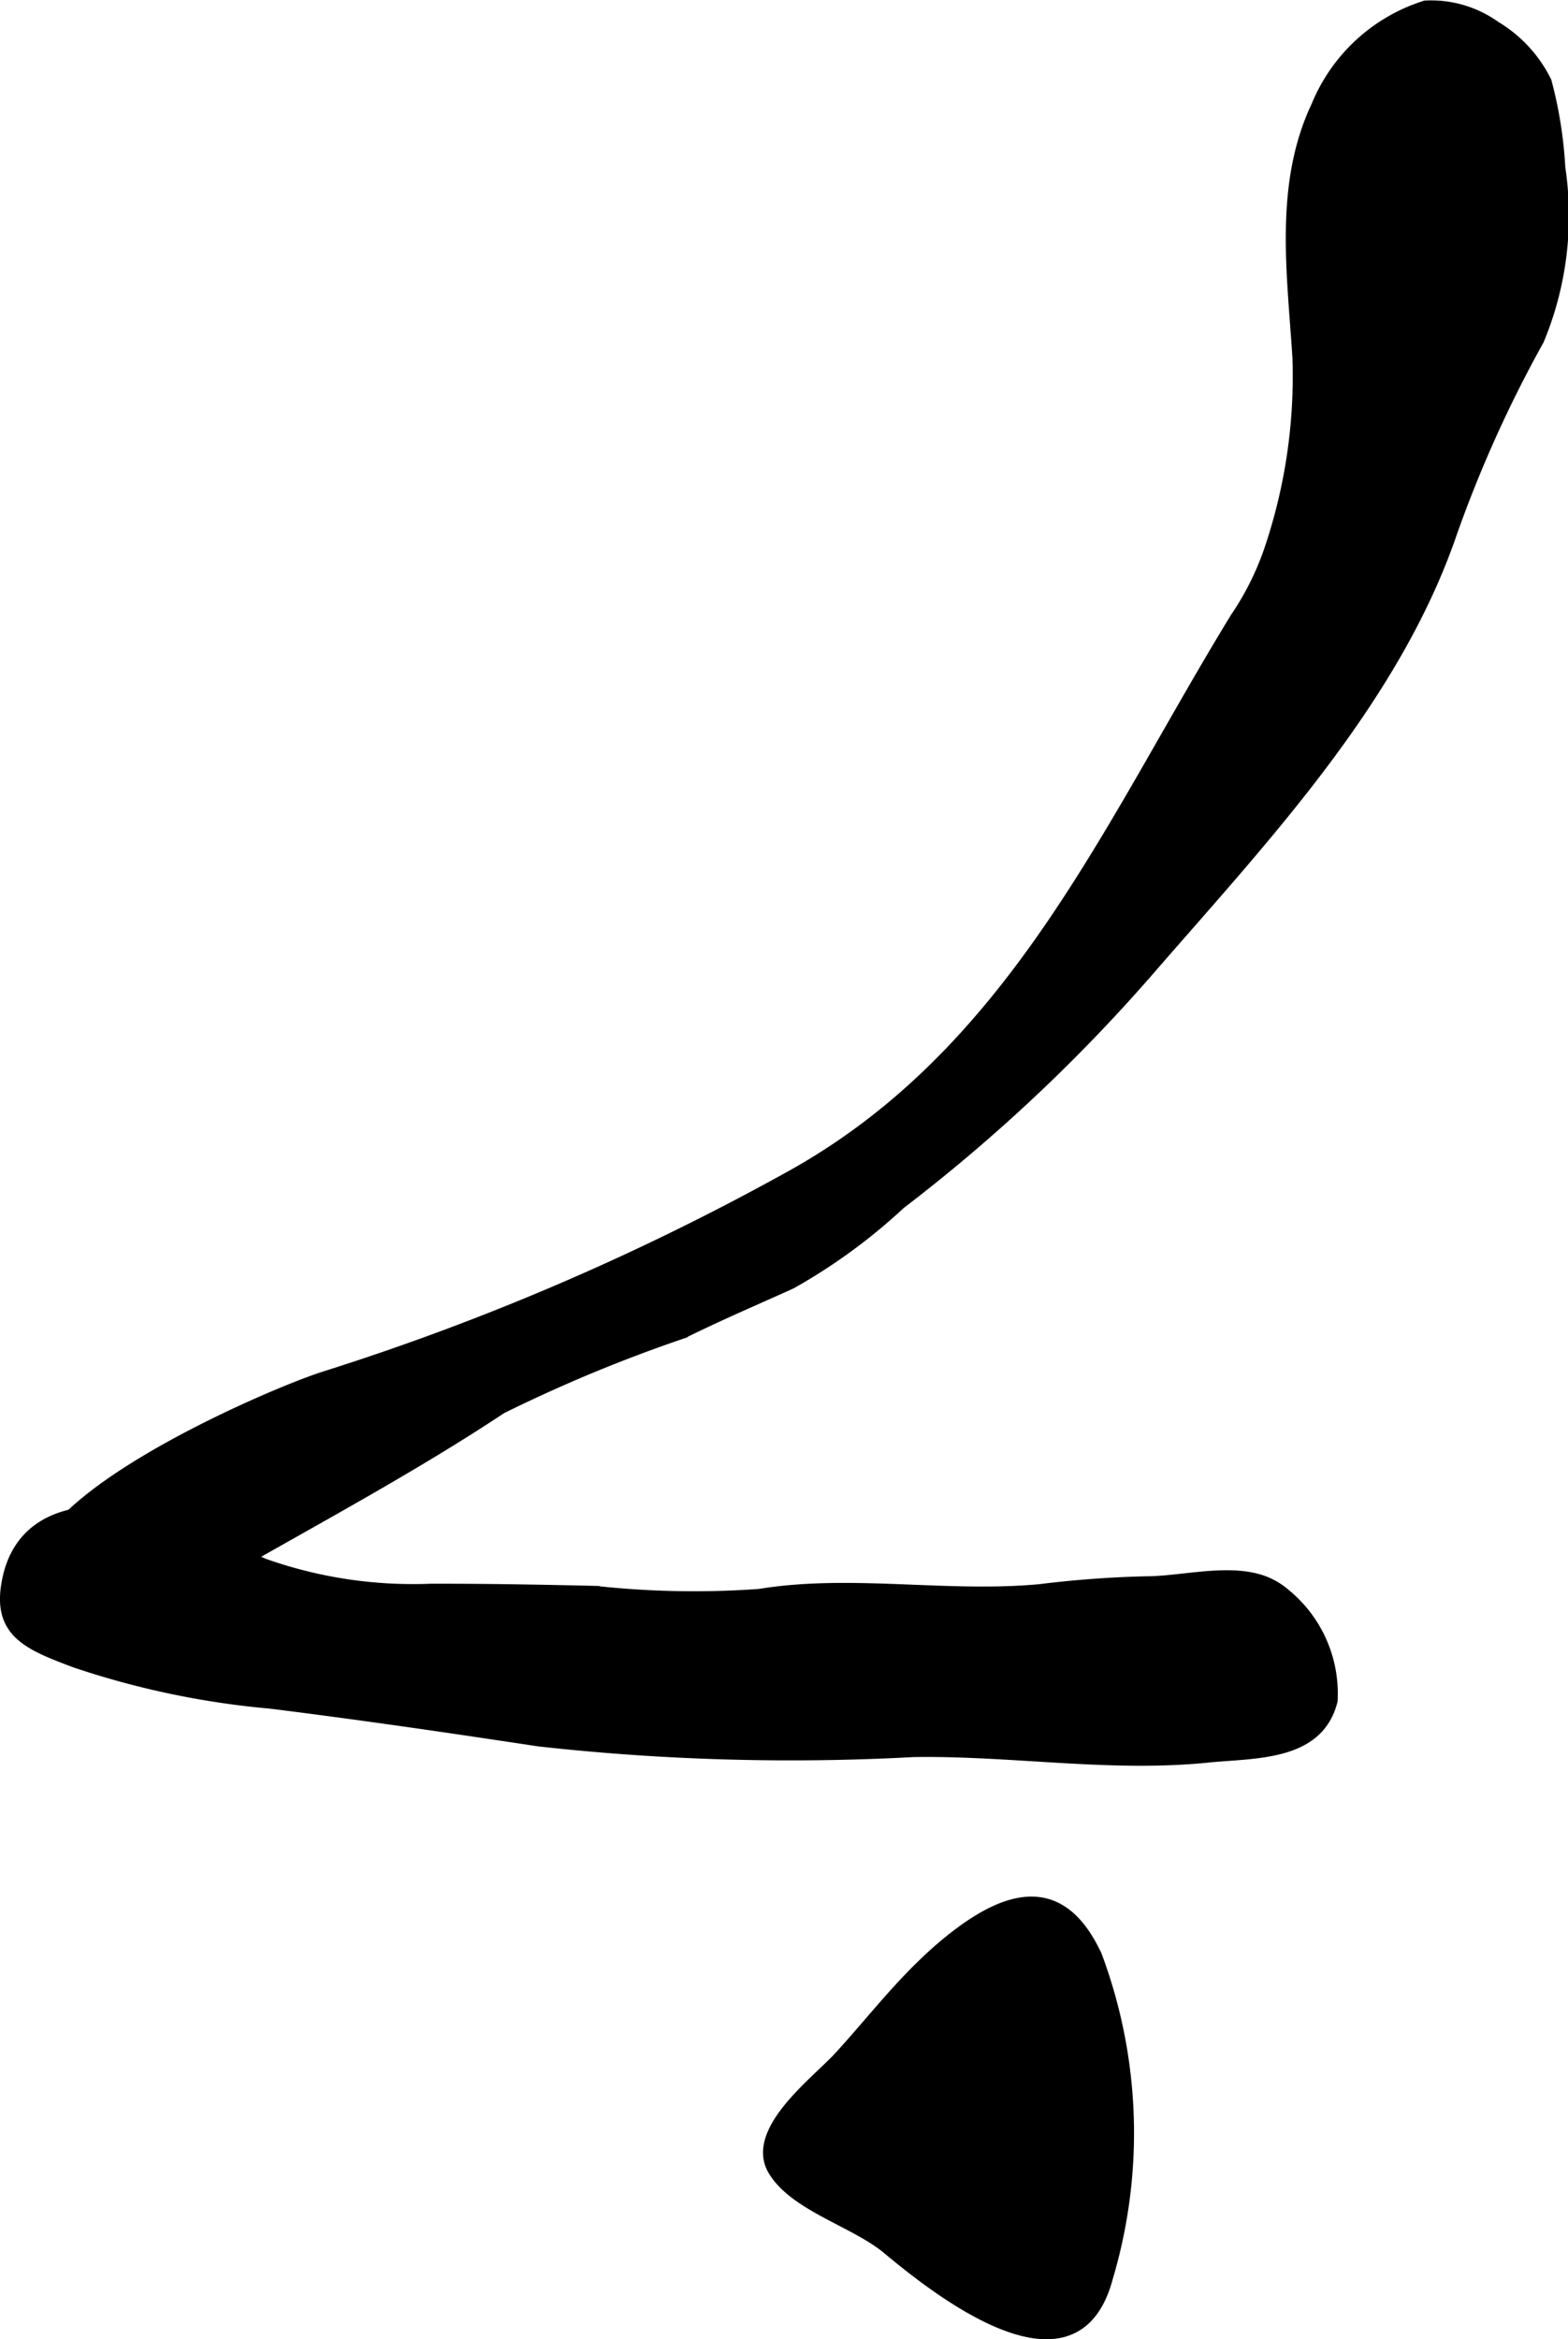
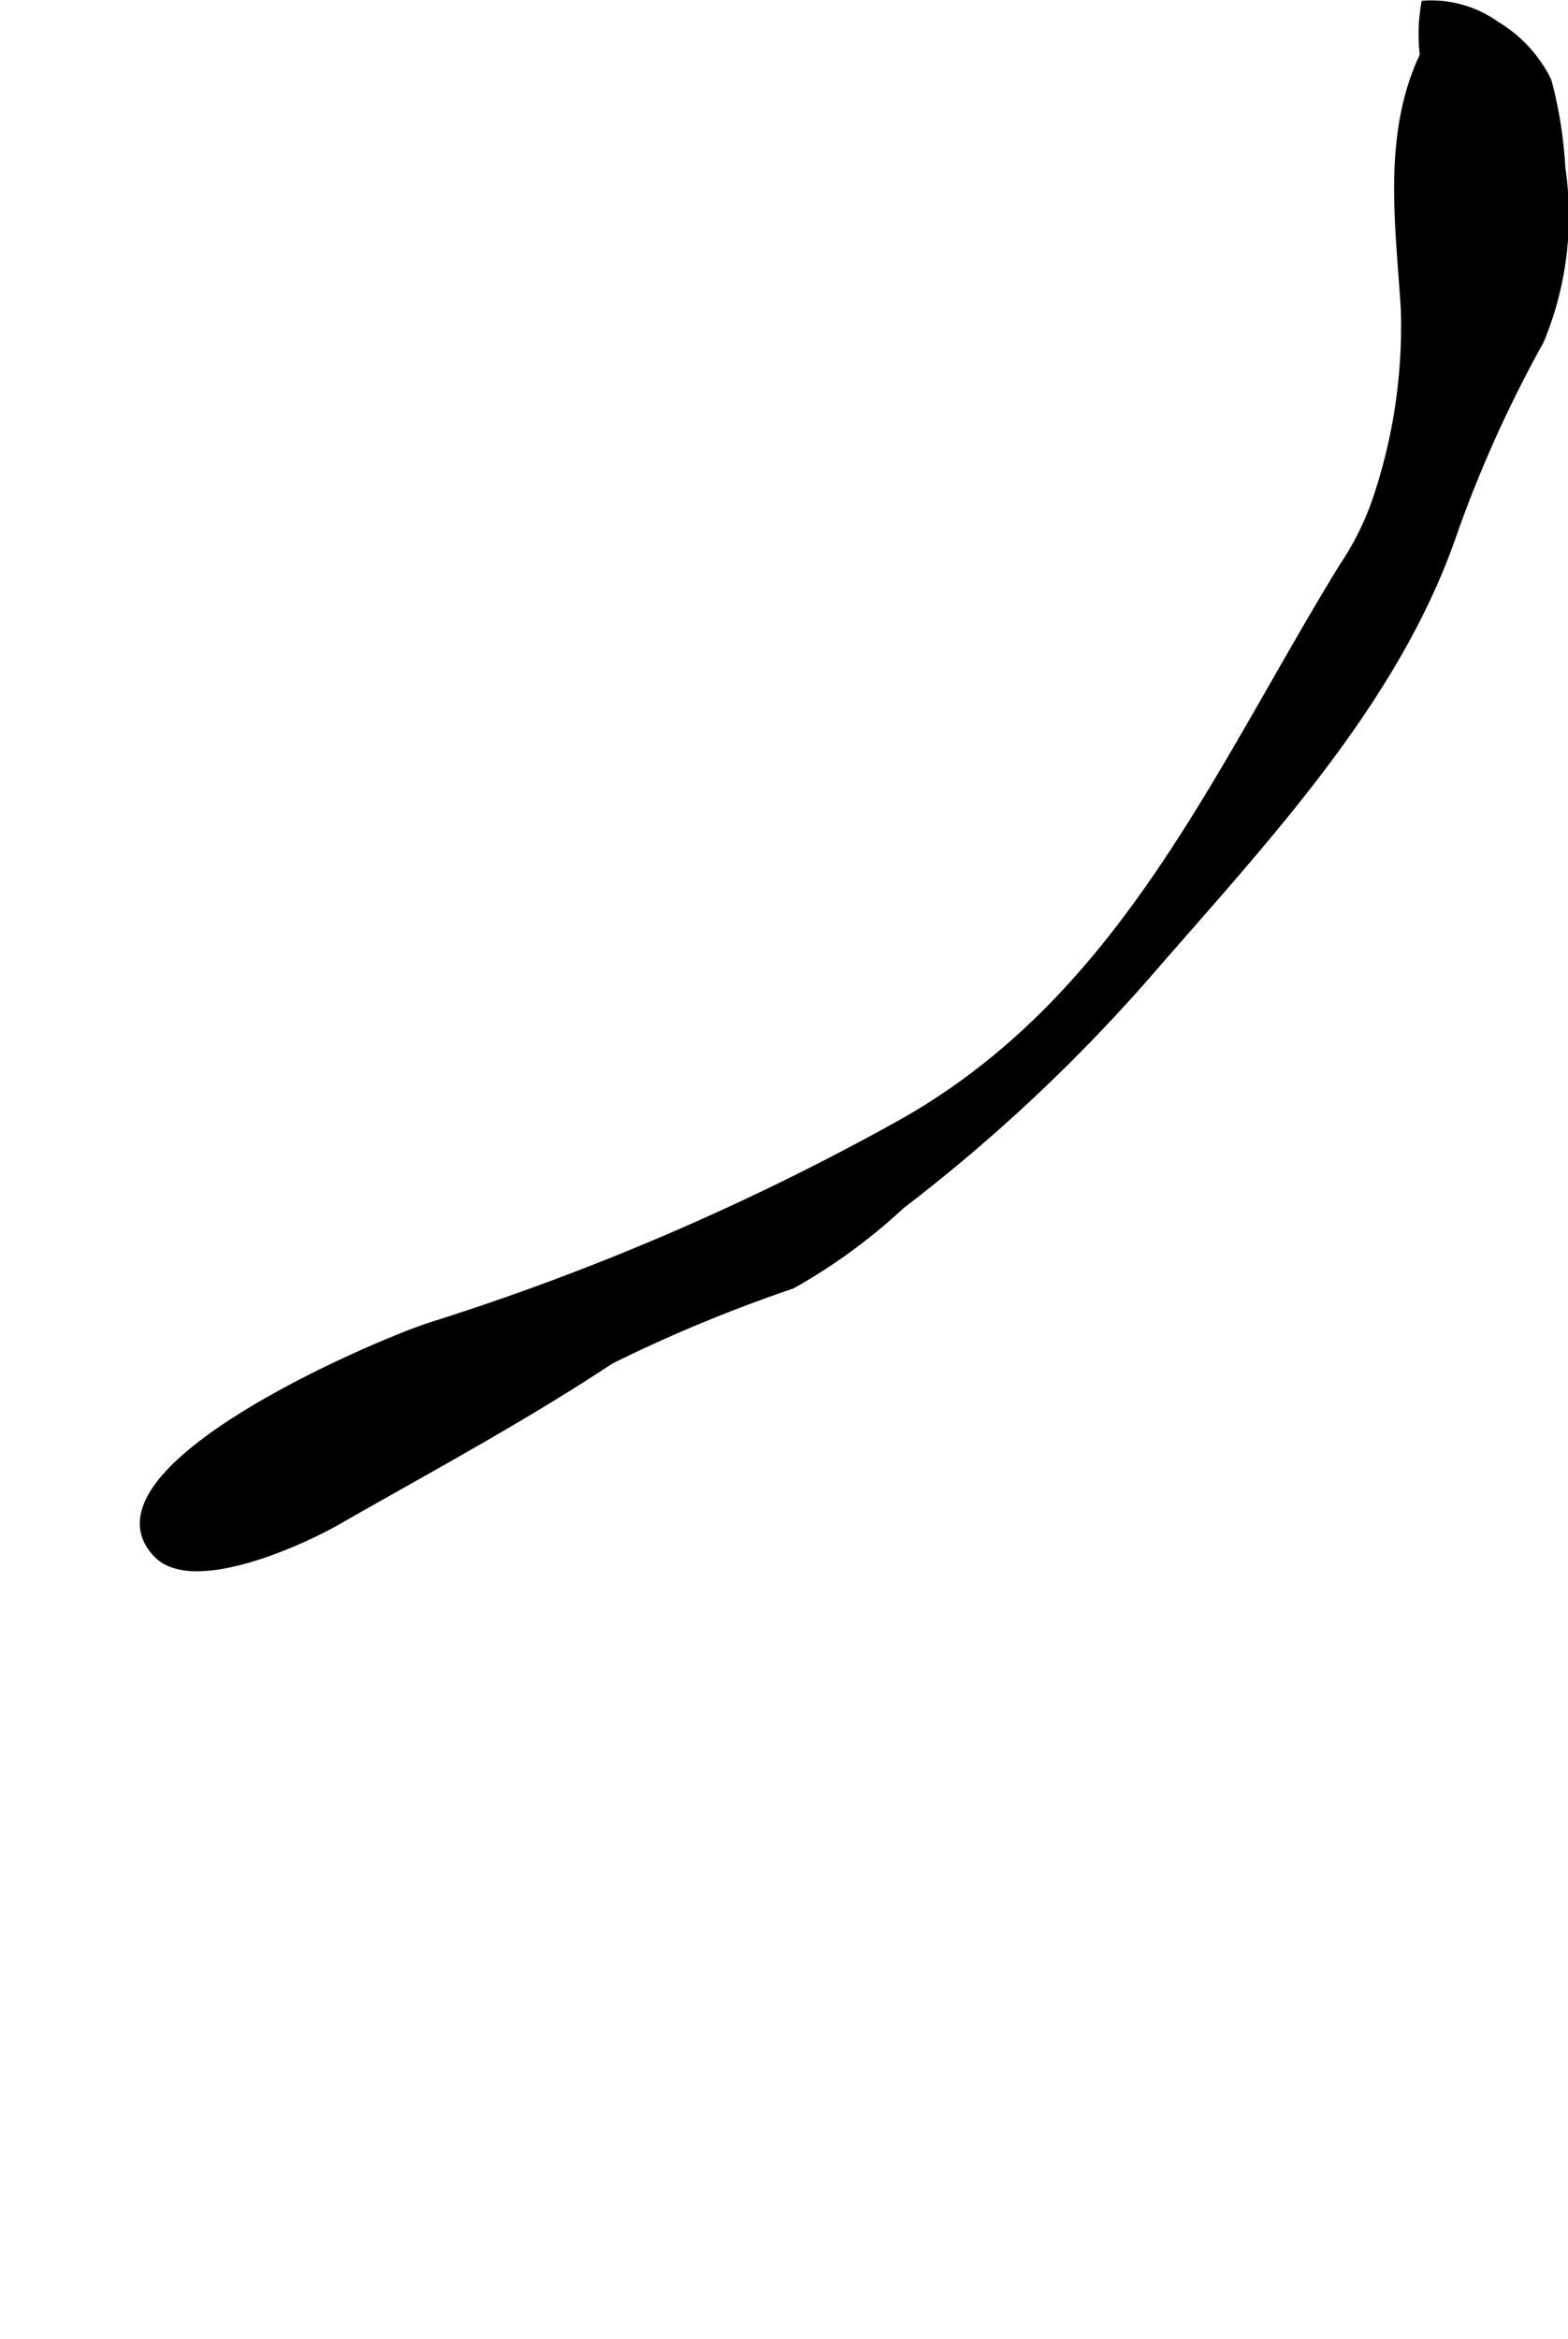
<svg xmlns="http://www.w3.org/2000/svg" version="1.1" width="10.024mm" height="14.949mm" viewBox="0 0 28.413 42.374">
  <defs>
    <style type="text/css">
      .a {
        stroke: #000;
        stroke-miterlimit: 10;
        stroke-width: 0.15px;
        fill-rule: evenodd;
      }
    </style>
  </defs>
-   <path class="a" d="M27.11.46a2.427,2.427,0,0,1,.93,1.01,7.7,7.7,0,0,1,.25,1.569,5.882,5.882,0,0,1-.387,3.13,22.814,22.814,0,0,0-1.572,3.481c-1.036,3.032-3.4,5.531-5.46,7.903a30.588,30.588,0,0,1-4.543,4.272,10.312,10.312,0,0,1-1.98,1.446c-.659.299-1.292.567-1.963.899a27.013,27.013,0,0,0-3.287,1.363c-1.581,1.048-3.305,1.973-4.957,2.918-.658.376-2.611,1.264-3.256.592-1.431-1.496,3.981-3.809,4.987-4.125a45.773,45.773,0,0,0,8.488-3.658c4.024-2.256,5.725-6.351,8.012-10.084a5.12,5.12,0,0,0,.61-1.22,9.781,9.781,0,0,0,.513-3.472c-.096-1.533-.337-3.145.346-4.582A3.171,3.171,0,0,1,25.826.085,2.024,2.024,0,0,1,27.11.46Z" />
-   <path class="a" d="M23.305,28.86a2.349,2.349,0,0,1,.858,1.954c-.258,1.028-1.432.954-2.28,1.041-1.772.179-3.555-.129-5.326-.101a41.41,41.41,0,0,1-6.79-.192c-1.625-.246-3.239-.482-4.87-.685a15.319,15.319,0,0,1-3.545-.744c-.851-.322-1.456-.548-1.23-1.556.375-1.68,2.533-1.315,3.676-.752.334.166.657.343,1.001.486a8.065,8.065,0,0,0,3.005.453c.995-.002,1.99.016,2.984.039a16.48,16.48,0,0,0,2.97.055c1.661-.272,3.403.072,5.089-.087a19.182,19.182,0,0,1,1.927-.142c.683,0,1.623-.276,2.262.05A1.31,1.31,0,0,1,23.305,28.86Z" />
-   <path class="a" d="M16.684,35.589c.119-.116.245-.233.376-.344,1.042-.882,2.135-1.338,2.833.176a9.202,9.202,0,0,1,.198,5.846c-.584,2.19-2.994.348-4.017-.506-.586-.493-1.669-.769-2.073-1.421-.458-.743.791-1.654,1.201-2.109C15.708,36.678,16.15,36.107,16.684,35.589Z" />
+   <path class="a" d="M27.11.46a2.427,2.427,0,0,1,.93,1.01,7.7,7.7,0,0,1,.25,1.569,5.882,5.882,0,0,1-.387,3.13,22.814,22.814,0,0,0-1.572,3.481c-1.036,3.032-3.4,5.531-5.46,7.903a30.588,30.588,0,0,1-4.543,4.272,10.312,10.312,0,0,1-1.98,1.446a27.013,27.013,0,0,0-3.287,1.363c-1.581,1.048-3.305,1.973-4.957,2.918-.658.376-2.611,1.264-3.256.592-1.431-1.496,3.981-3.809,4.987-4.125a45.773,45.773,0,0,0,8.488-3.658c4.024-2.256,5.725-6.351,8.012-10.084a5.12,5.12,0,0,0,.61-1.22,9.781,9.781,0,0,0,.513-3.472c-.096-1.533-.337-3.145.346-4.582A3.171,3.171,0,0,1,25.826.085,2.024,2.024,0,0,1,27.11.46Z" />
</svg>